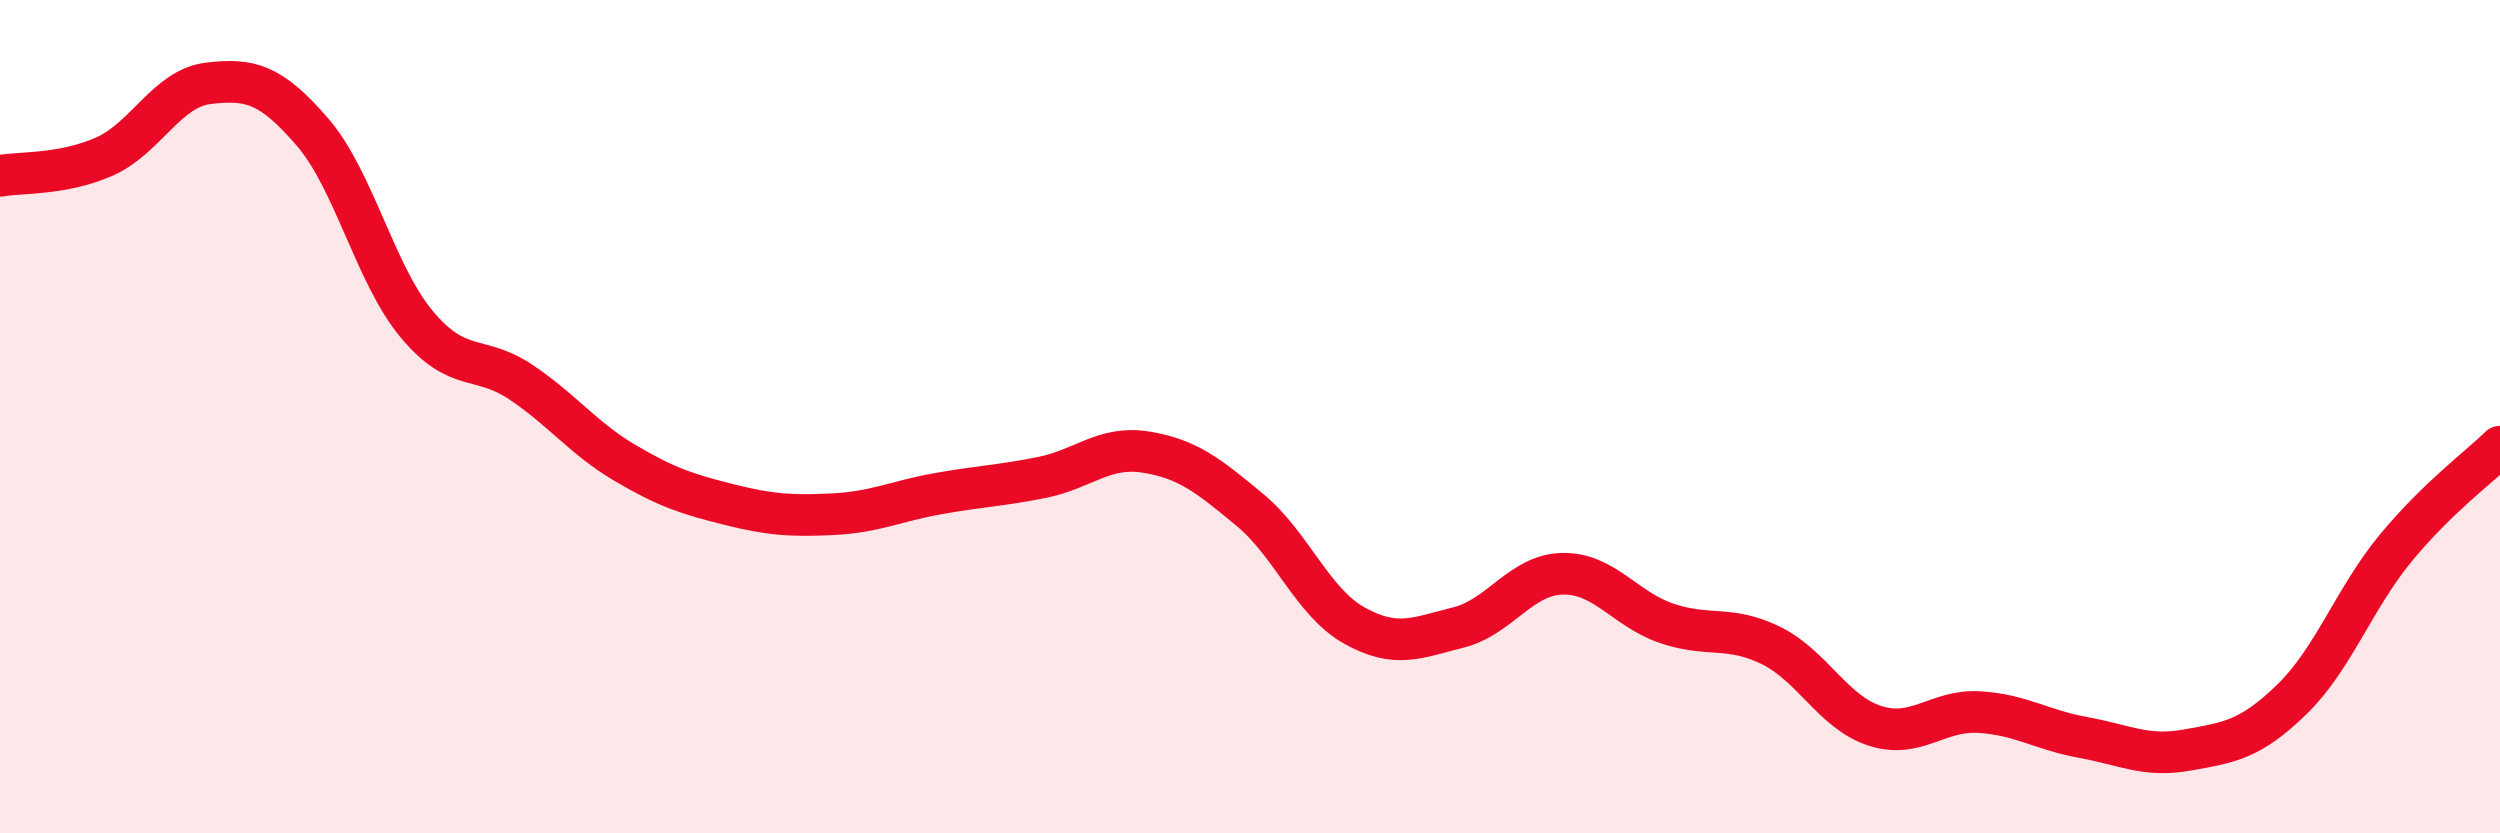
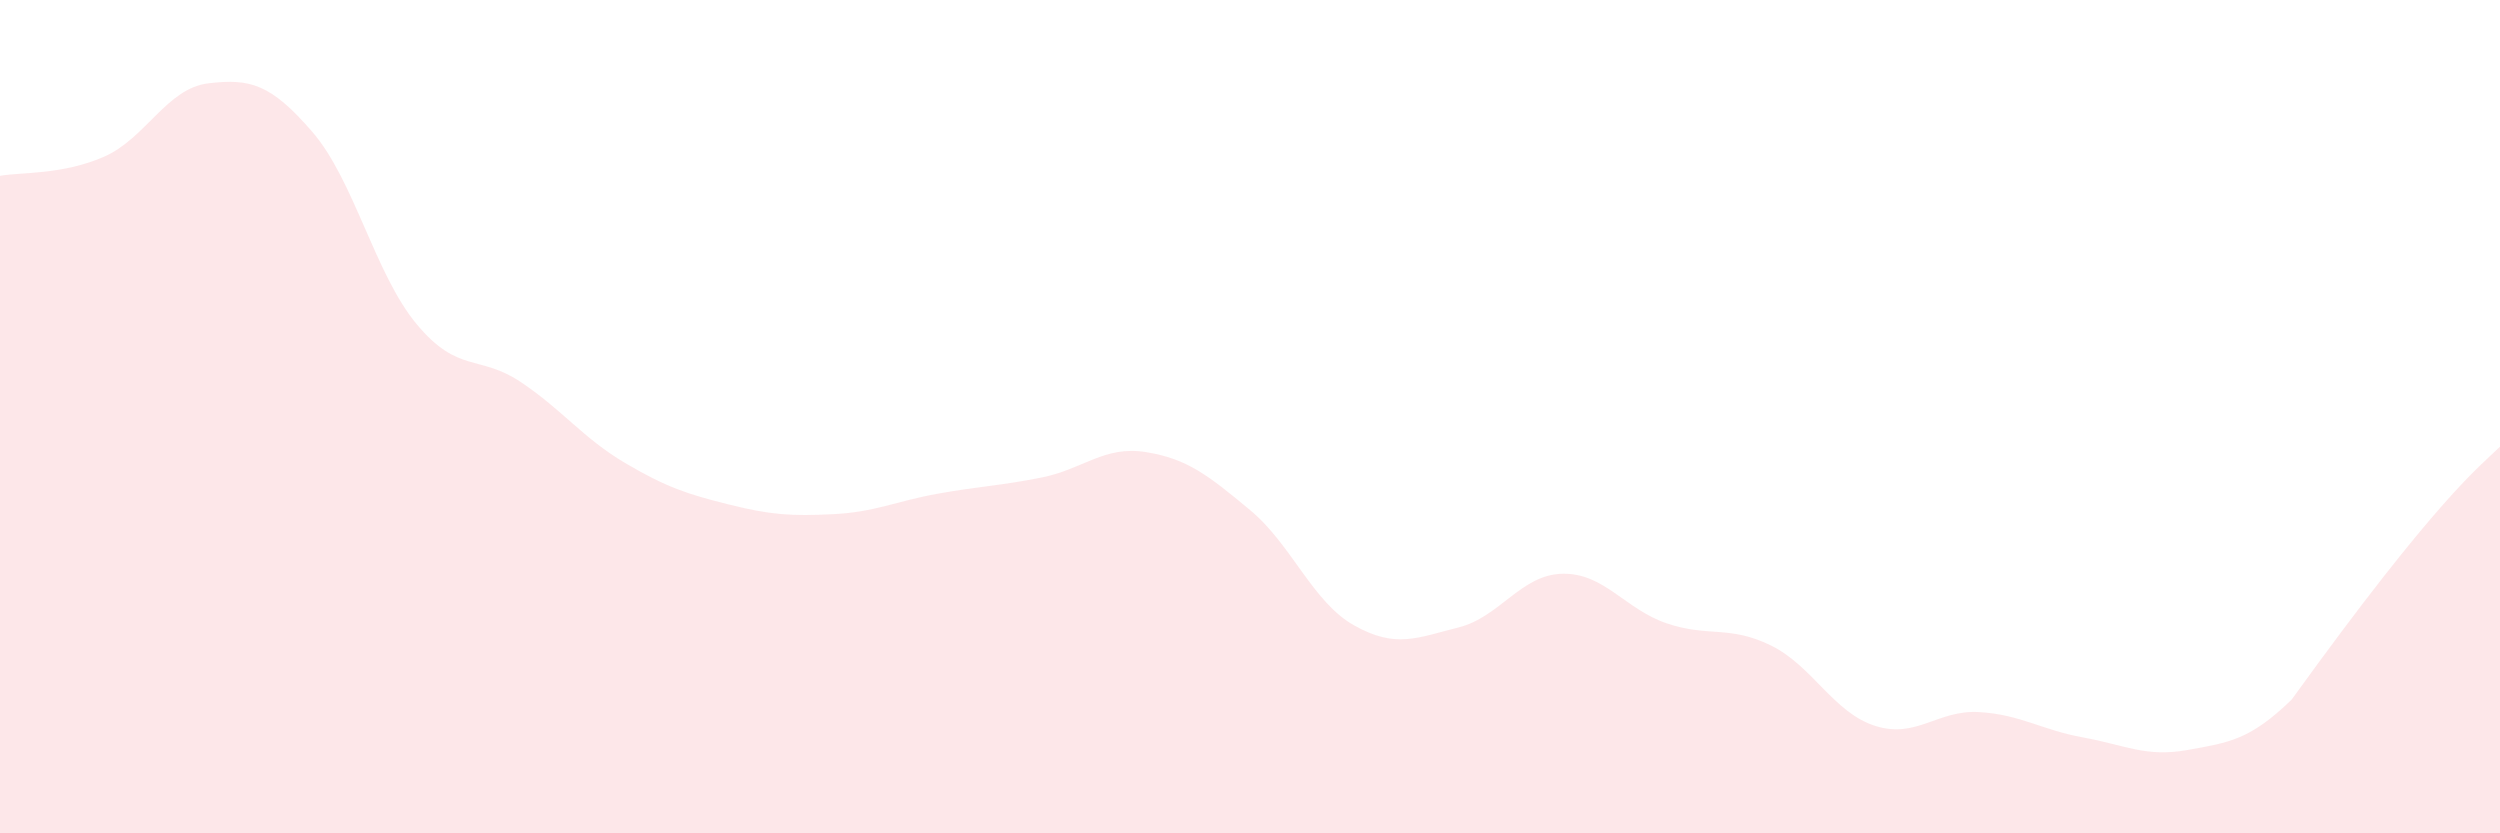
<svg xmlns="http://www.w3.org/2000/svg" width="60" height="20" viewBox="0 0 60 20">
-   <path d="M 0,4.22 C 0.5,4.13 1.5,4.2 2.5,3.76 C 3.5,3.32 4,2.12 5,2 C 6,1.88 6.5,2.01 7.5,3.17 C 8.5,4.33 9,6.58 10,7.78 C 11,8.98 11.5,8.5 12.5,9.17 C 13.5,9.84 14,10.52 15,11.11 C 16,11.7 16.5,11.86 17.5,12.11 C 18.5,12.36 19,12.39 20,12.34 C 21,12.29 21.5,12.03 22.5,11.85 C 23.5,11.67 24,11.66 25,11.46 C 26,11.26 26.5,10.69 27.5,10.85 C 28.5,11.01 29,11.41 30,12.24 C 31,13.07 31.5,14.45 32.5,15.01 C 33.5,15.57 34,15.31 35,15.06 C 36,14.81 36.5,13.79 37.5,13.77 C 38.5,13.75 39,14.62 40,14.96 C 41,15.3 41.5,15 42.5,15.49 C 43.5,15.98 44,17.1 45,17.42 C 46,17.74 46.5,17.03 47.5,17.09 C 48.5,17.15 49,17.52 50,17.7 C 51,17.88 51.5,18.18 52.5,18 C 53.5,17.82 54,17.76 55,16.79 C 56,15.82 56.5,14.36 57.5,13.15 C 58.5,11.94 59.5,11.21 60,10.72L60 20L0 20Z" fill="#EB0A25" opacity="0.1" stroke-linecap="round" stroke-linejoin="round" />
-   <path d="M 0,4.22 C 0.5,4.13 1.5,4.2 2.5,3.76 C 3.5,3.32 4,2.12 5,2 C 6,1.88 6.5,2.01 7.5,3.17 C 8.5,4.33 9,6.58 10,7.78 C 11,8.98 11.5,8.5 12.5,9.17 C 13.5,9.84 14,10.52 15,11.11 C 16,11.7 16.5,11.86 17.5,12.11 C 18.5,12.36 19,12.39 20,12.34 C 21,12.29 21.5,12.03 22.5,11.85 C 23.5,11.67 24,11.66 25,11.46 C 26,11.26 26.5,10.69 27.5,10.85 C 28.5,11.01 29,11.41 30,12.24 C 31,13.07 31.5,14.45 32.5,15.01 C 33.5,15.57 34,15.31 35,15.06 C 36,14.81 36.5,13.79 37.5,13.77 C 38.5,13.75 39,14.62 40,14.96 C 41,15.3 41.5,15 42.5,15.49 C 43.5,15.98 44,17.1 45,17.42 C 46,17.74 46.5,17.03 47.5,17.09 C 48.5,17.15 49,17.52 50,17.7 C 51,17.88 51.5,18.18 52.5,18 C 53.5,17.82 54,17.76 55,16.79 C 56,15.82 56.5,14.36 57.5,13.15 C 58.5,11.94 59.5,11.21 60,10.72" stroke="#EB0A25" stroke-width="1" fill="none" stroke-linecap="round" stroke-linejoin="round" />
+   <path d="M 0,4.22 C 0.5,4.13 1.5,4.2 2.5,3.76 C 3.5,3.32 4,2.12 5,2 C 6,1.88 6.5,2.01 7.5,3.17 C 8.5,4.33 9,6.58 10,7.78 C 11,8.98 11.5,8.5 12.5,9.17 C 13.5,9.84 14,10.52 15,11.11 C 16,11.7 16.5,11.86 17.5,12.11 C 18.5,12.36 19,12.39 20,12.34 C 21,12.29 21.5,12.03 22.5,11.85 C 23.5,11.67 24,11.66 25,11.46 C 26,11.26 26.5,10.69 27.5,10.85 C 28.5,11.01 29,11.41 30,12.24 C 31,13.07 31.5,14.45 32.5,15.01 C 33.5,15.57 34,15.31 35,15.06 C 36,14.81 36.5,13.79 37.5,13.77 C 38.5,13.75 39,14.62 40,14.96 C 41,15.3 41.5,15 42.5,15.49 C 43.5,15.98 44,17.1 45,17.42 C 46,17.74 46.5,17.03 47.5,17.09 C 48.5,17.15 49,17.52 50,17.7 C 51,17.88 51.5,18.18 52.5,18 C 53.5,17.82 54,17.76 55,16.79 C 58.5,11.94 59.5,11.21 60,10.72L60 20L0 20Z" fill="#EB0A25" opacity="0.1" stroke-linecap="round" stroke-linejoin="round" />
</svg>